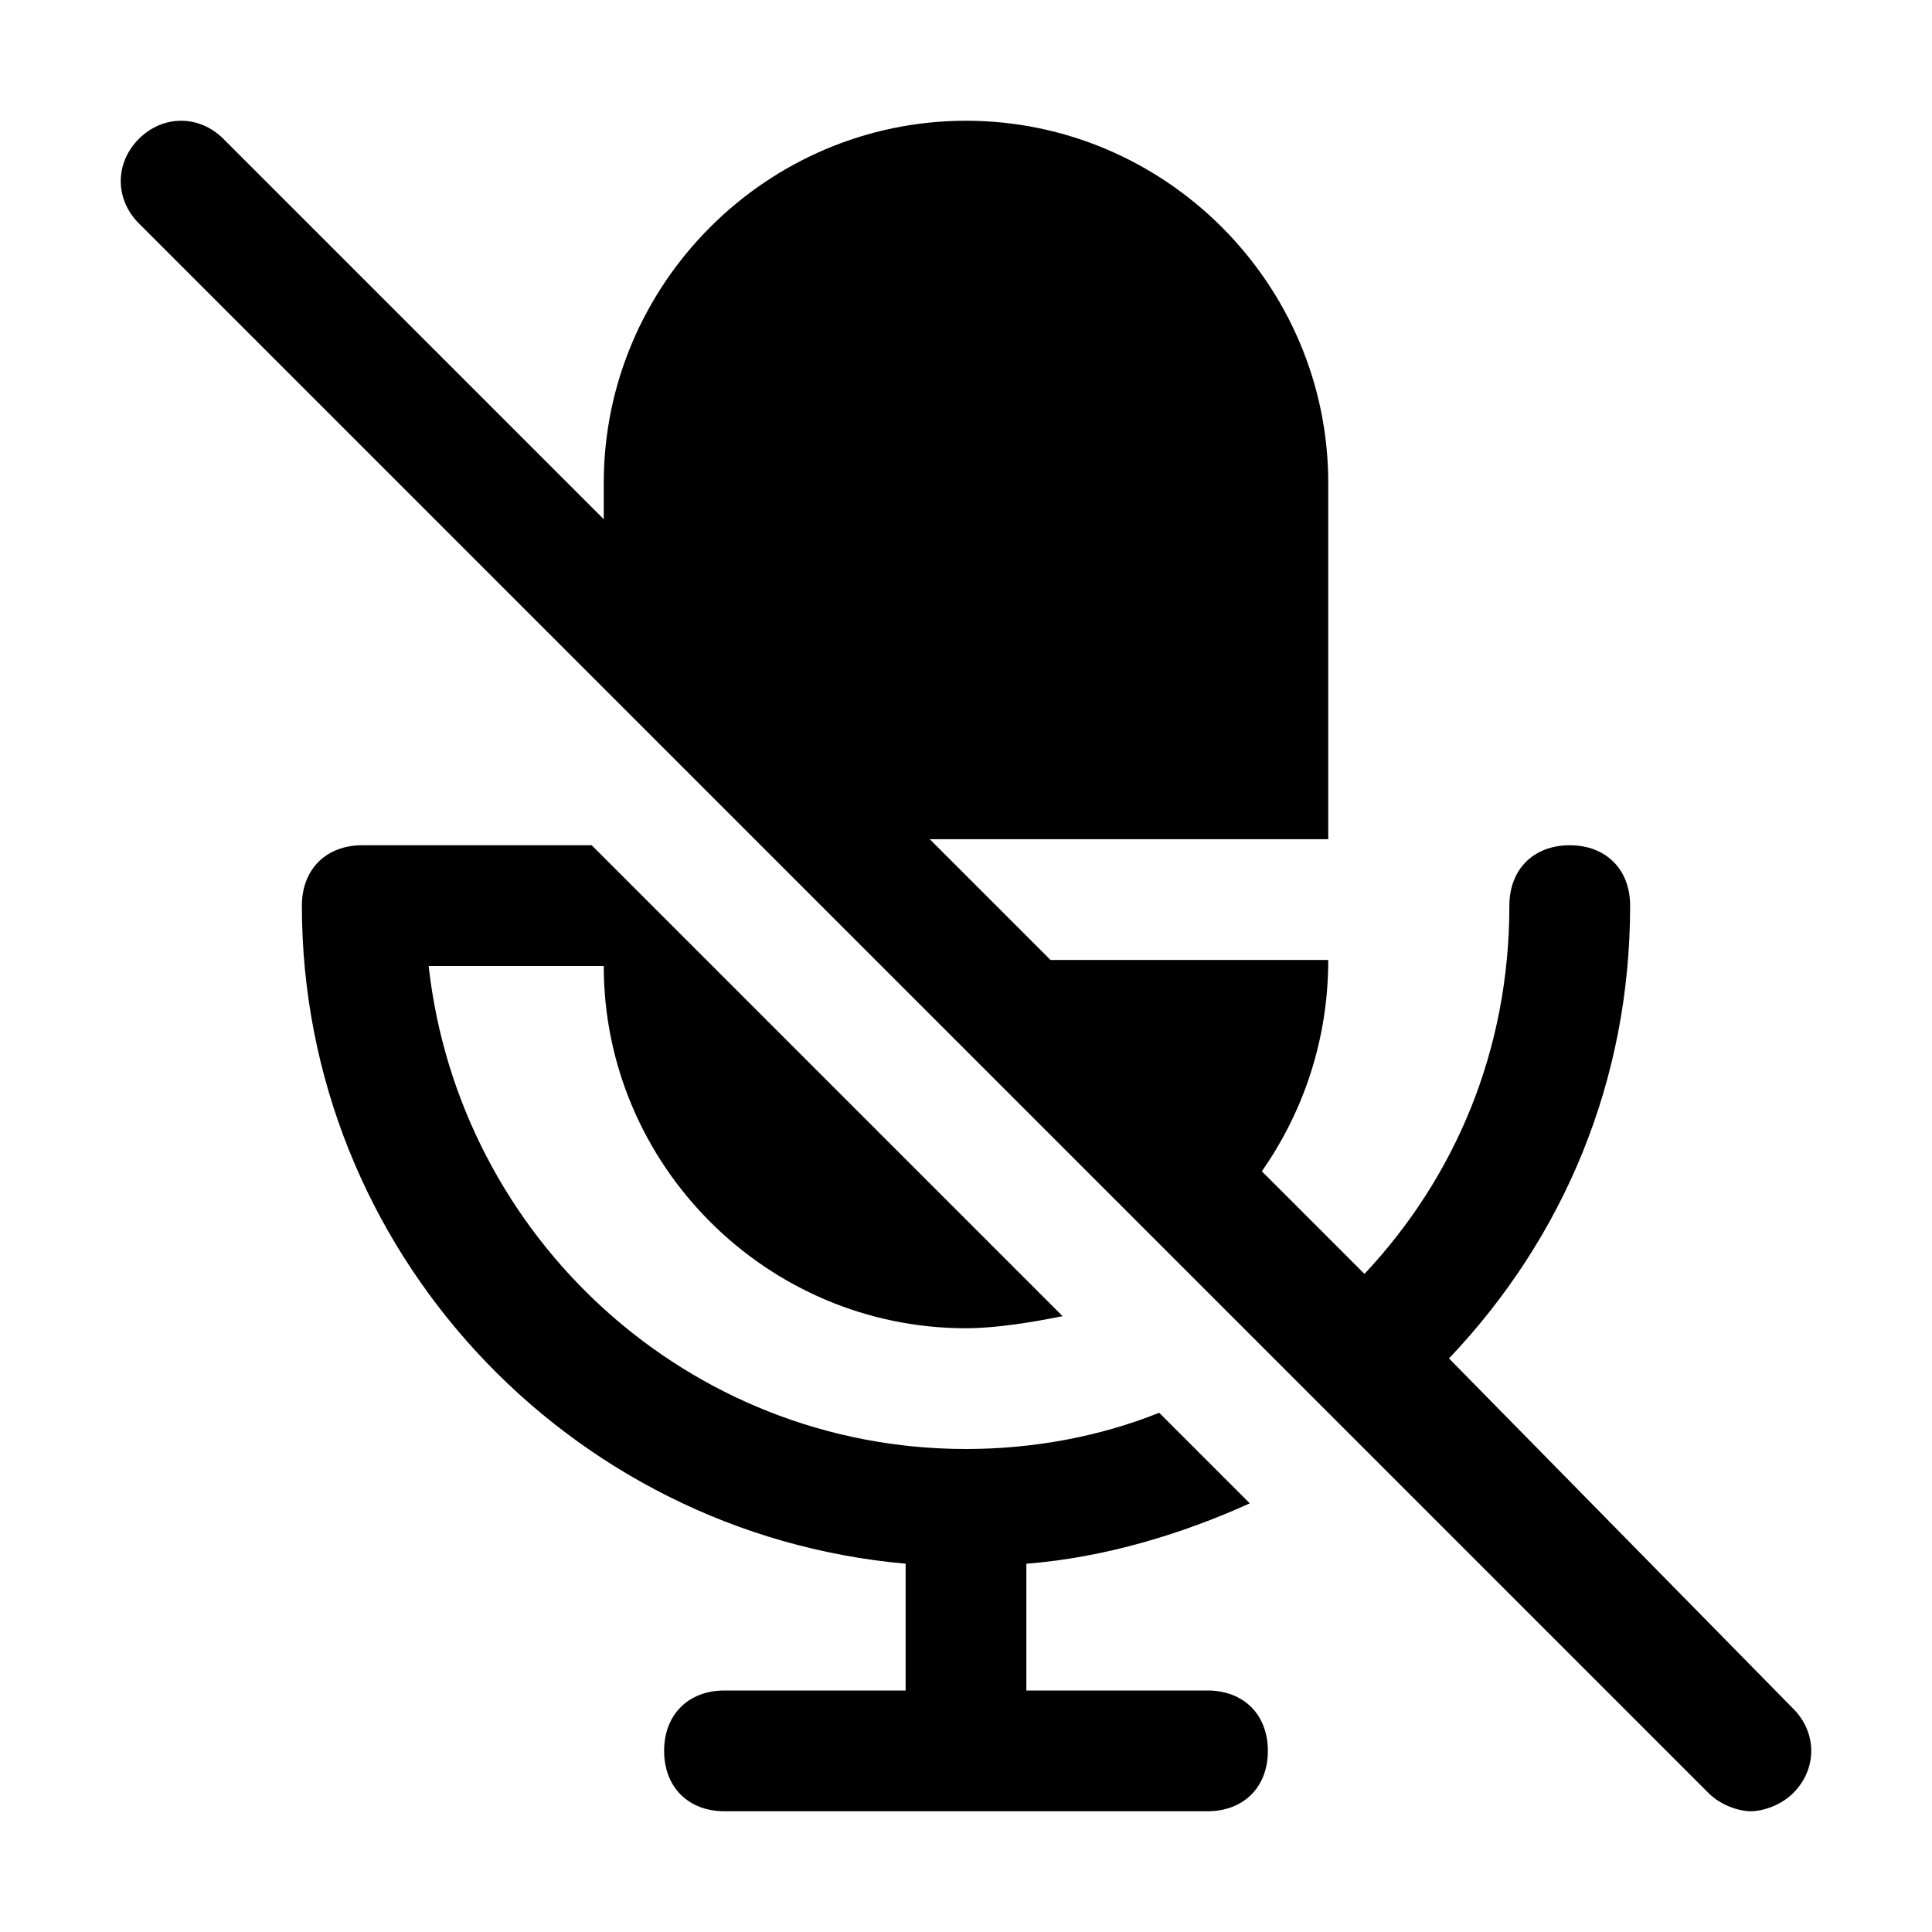
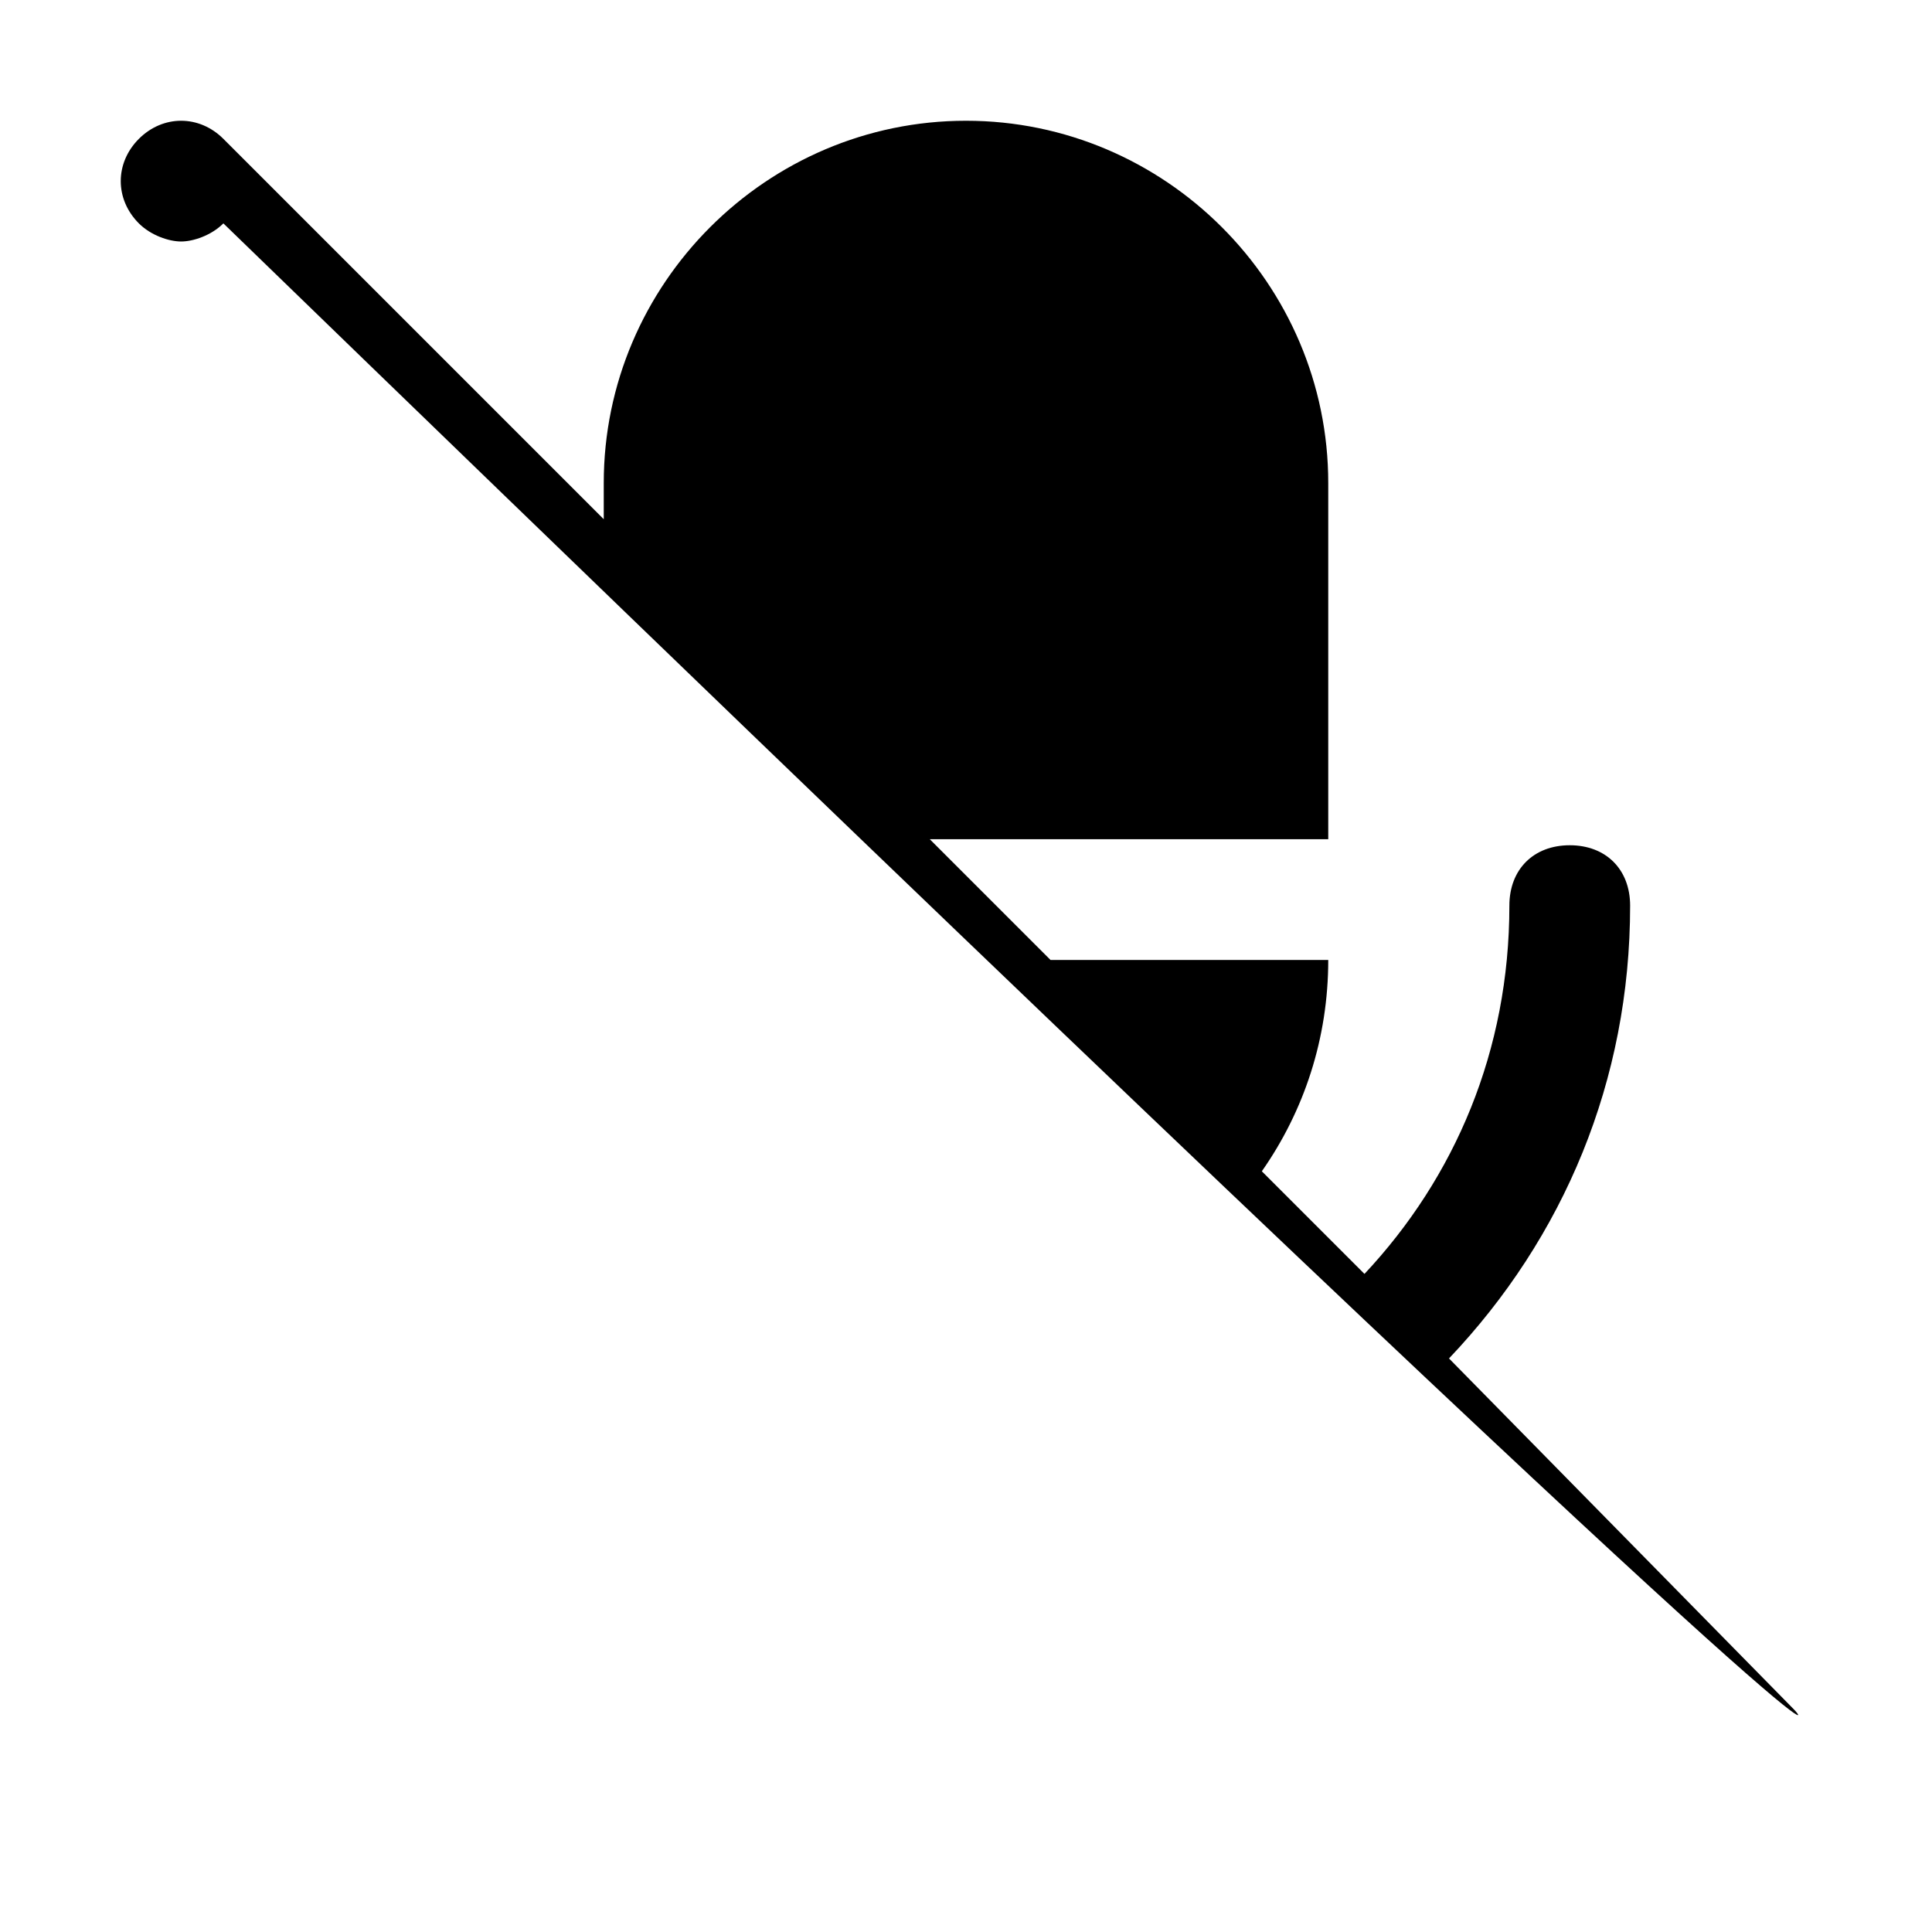
<svg xmlns="http://www.w3.org/2000/svg" version="1.1" id="Icons" viewBox="0 0 32 32" xml:space="preserve">
  <style type="text/css">
	.st0{fill:none;stroke:#000000;stroke-width:2;stroke-linecap:round;stroke-linejoin:round;stroke-miterlimit:10;}
</style>
  <g>
-     <path d="M29.7,28.3L24,22.5c1.9-2,3-4.6,3-7.5c0-0.6-0.4-1-1-1s-1,0.4-1,1c0,2.4-0.9,4.5-2.4,6.1l-1.7-1.7c0.7-1,1.1-2.2,1.1-3.5   h-4.6l-2-2H22V8c0-3.3-2.7-6-6-6s-6,2.7-6,6v0.6L3.7,2.3c-0.4-0.4-1-0.4-1.4,0s-0.4,1,0,1.4l26,26c0.2,0.2,0.5,0.3,0.7,0.3   s0.5-0.1,0.7-0.3C30.1,29.3,30.1,28.7,29.7,28.3z" />
-     <path d="M20,28h-3v-2.1c1.3-0.1,2.6-0.5,3.7-1l-1.5-1.5c-1,0.4-2.1,0.6-3.2,0.6c-4.6,0-8.4-3.5-8.9-8H10c0,3.3,2.7,6,6,6   c0.5,0,1.1-0.1,1.6-0.2L9.8,14H6c-0.6,0-1,0.4-1,1c0,5.7,4.4,10.4,10,10.9V28h-3c-0.6,0-1,0.4-1,1s0.4,1,1,1h8c0.6,0,1-0.4,1-1   S20.6,28,20,28z" />
+     <path d="M29.7,28.3L24,22.5c1.9-2,3-4.6,3-7.5c0-0.6-0.4-1-1-1s-1,0.4-1,1c0,2.4-0.9,4.5-2.4,6.1l-1.7-1.7c0.7-1,1.1-2.2,1.1-3.5   h-4.6l-2-2H22V8c0-3.3-2.7-6-6-6s-6,2.7-6,6v0.6L3.7,2.3c-0.4-0.4-1-0.4-1.4,0s-0.4,1,0,1.4c0.2,0.2,0.5,0.3,0.7,0.3   s0.5-0.1,0.7-0.3C30.1,29.3,30.1,28.7,29.7,28.3z" />
  </g>
</svg>